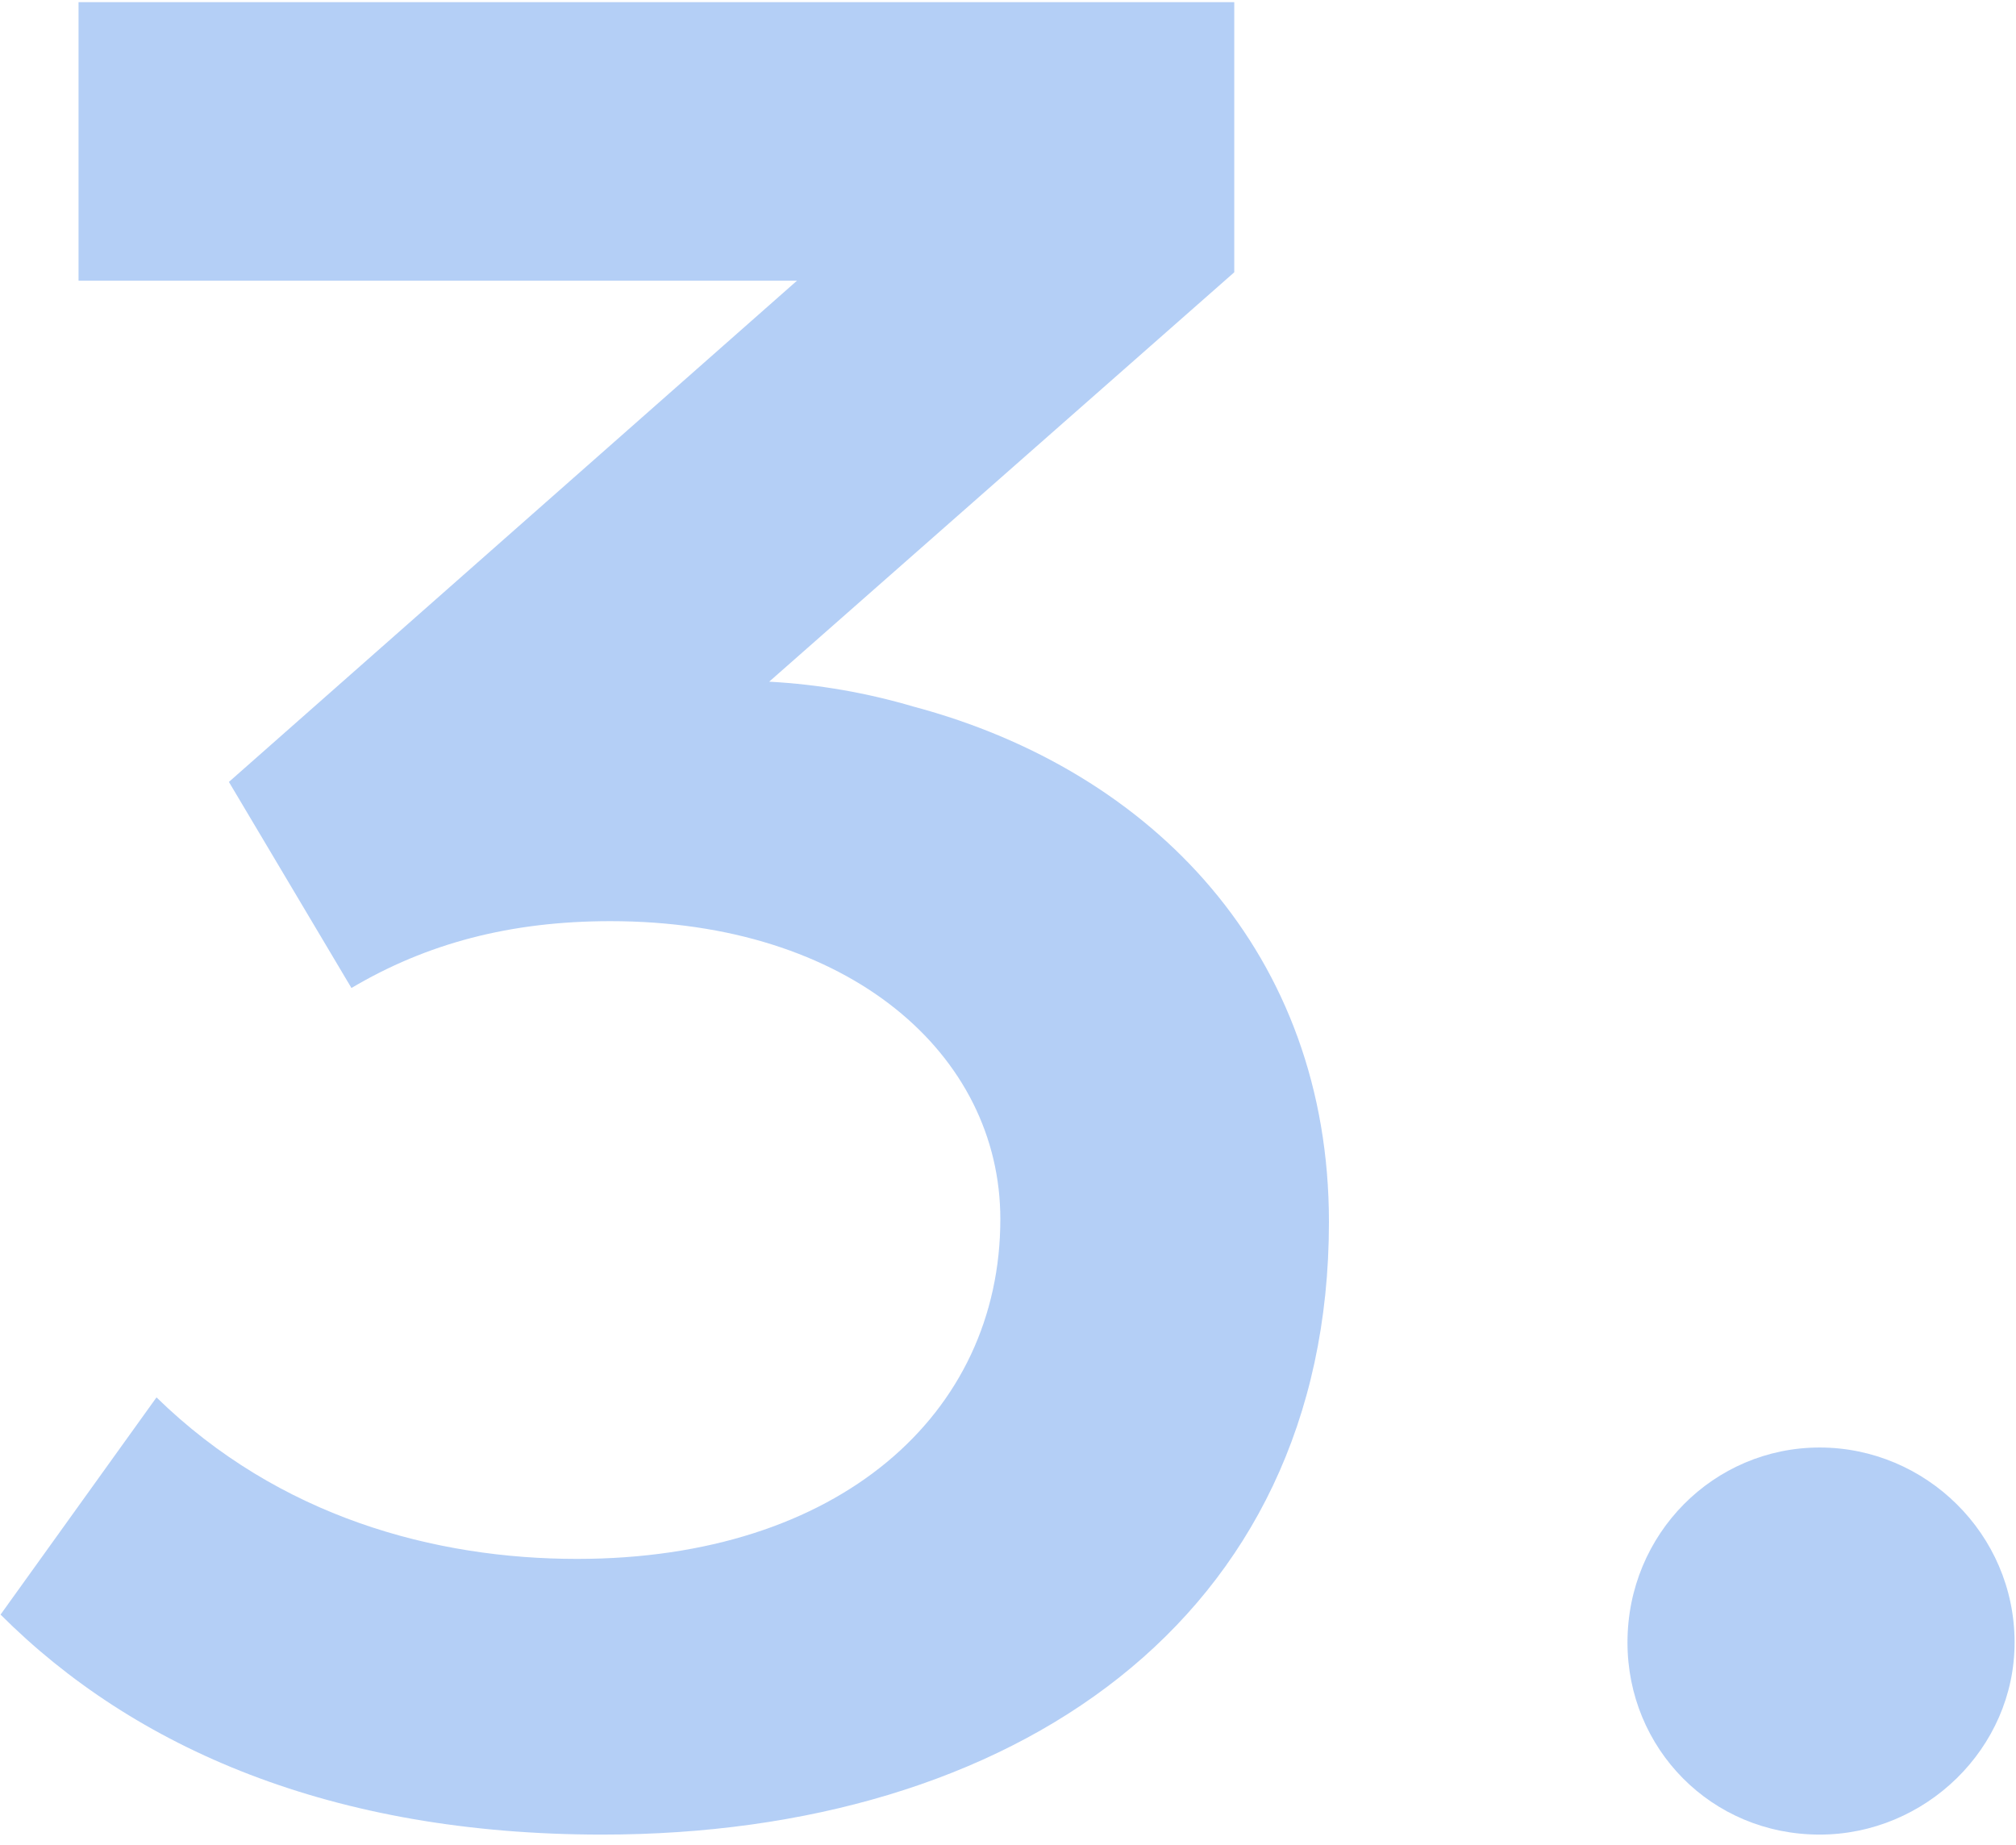
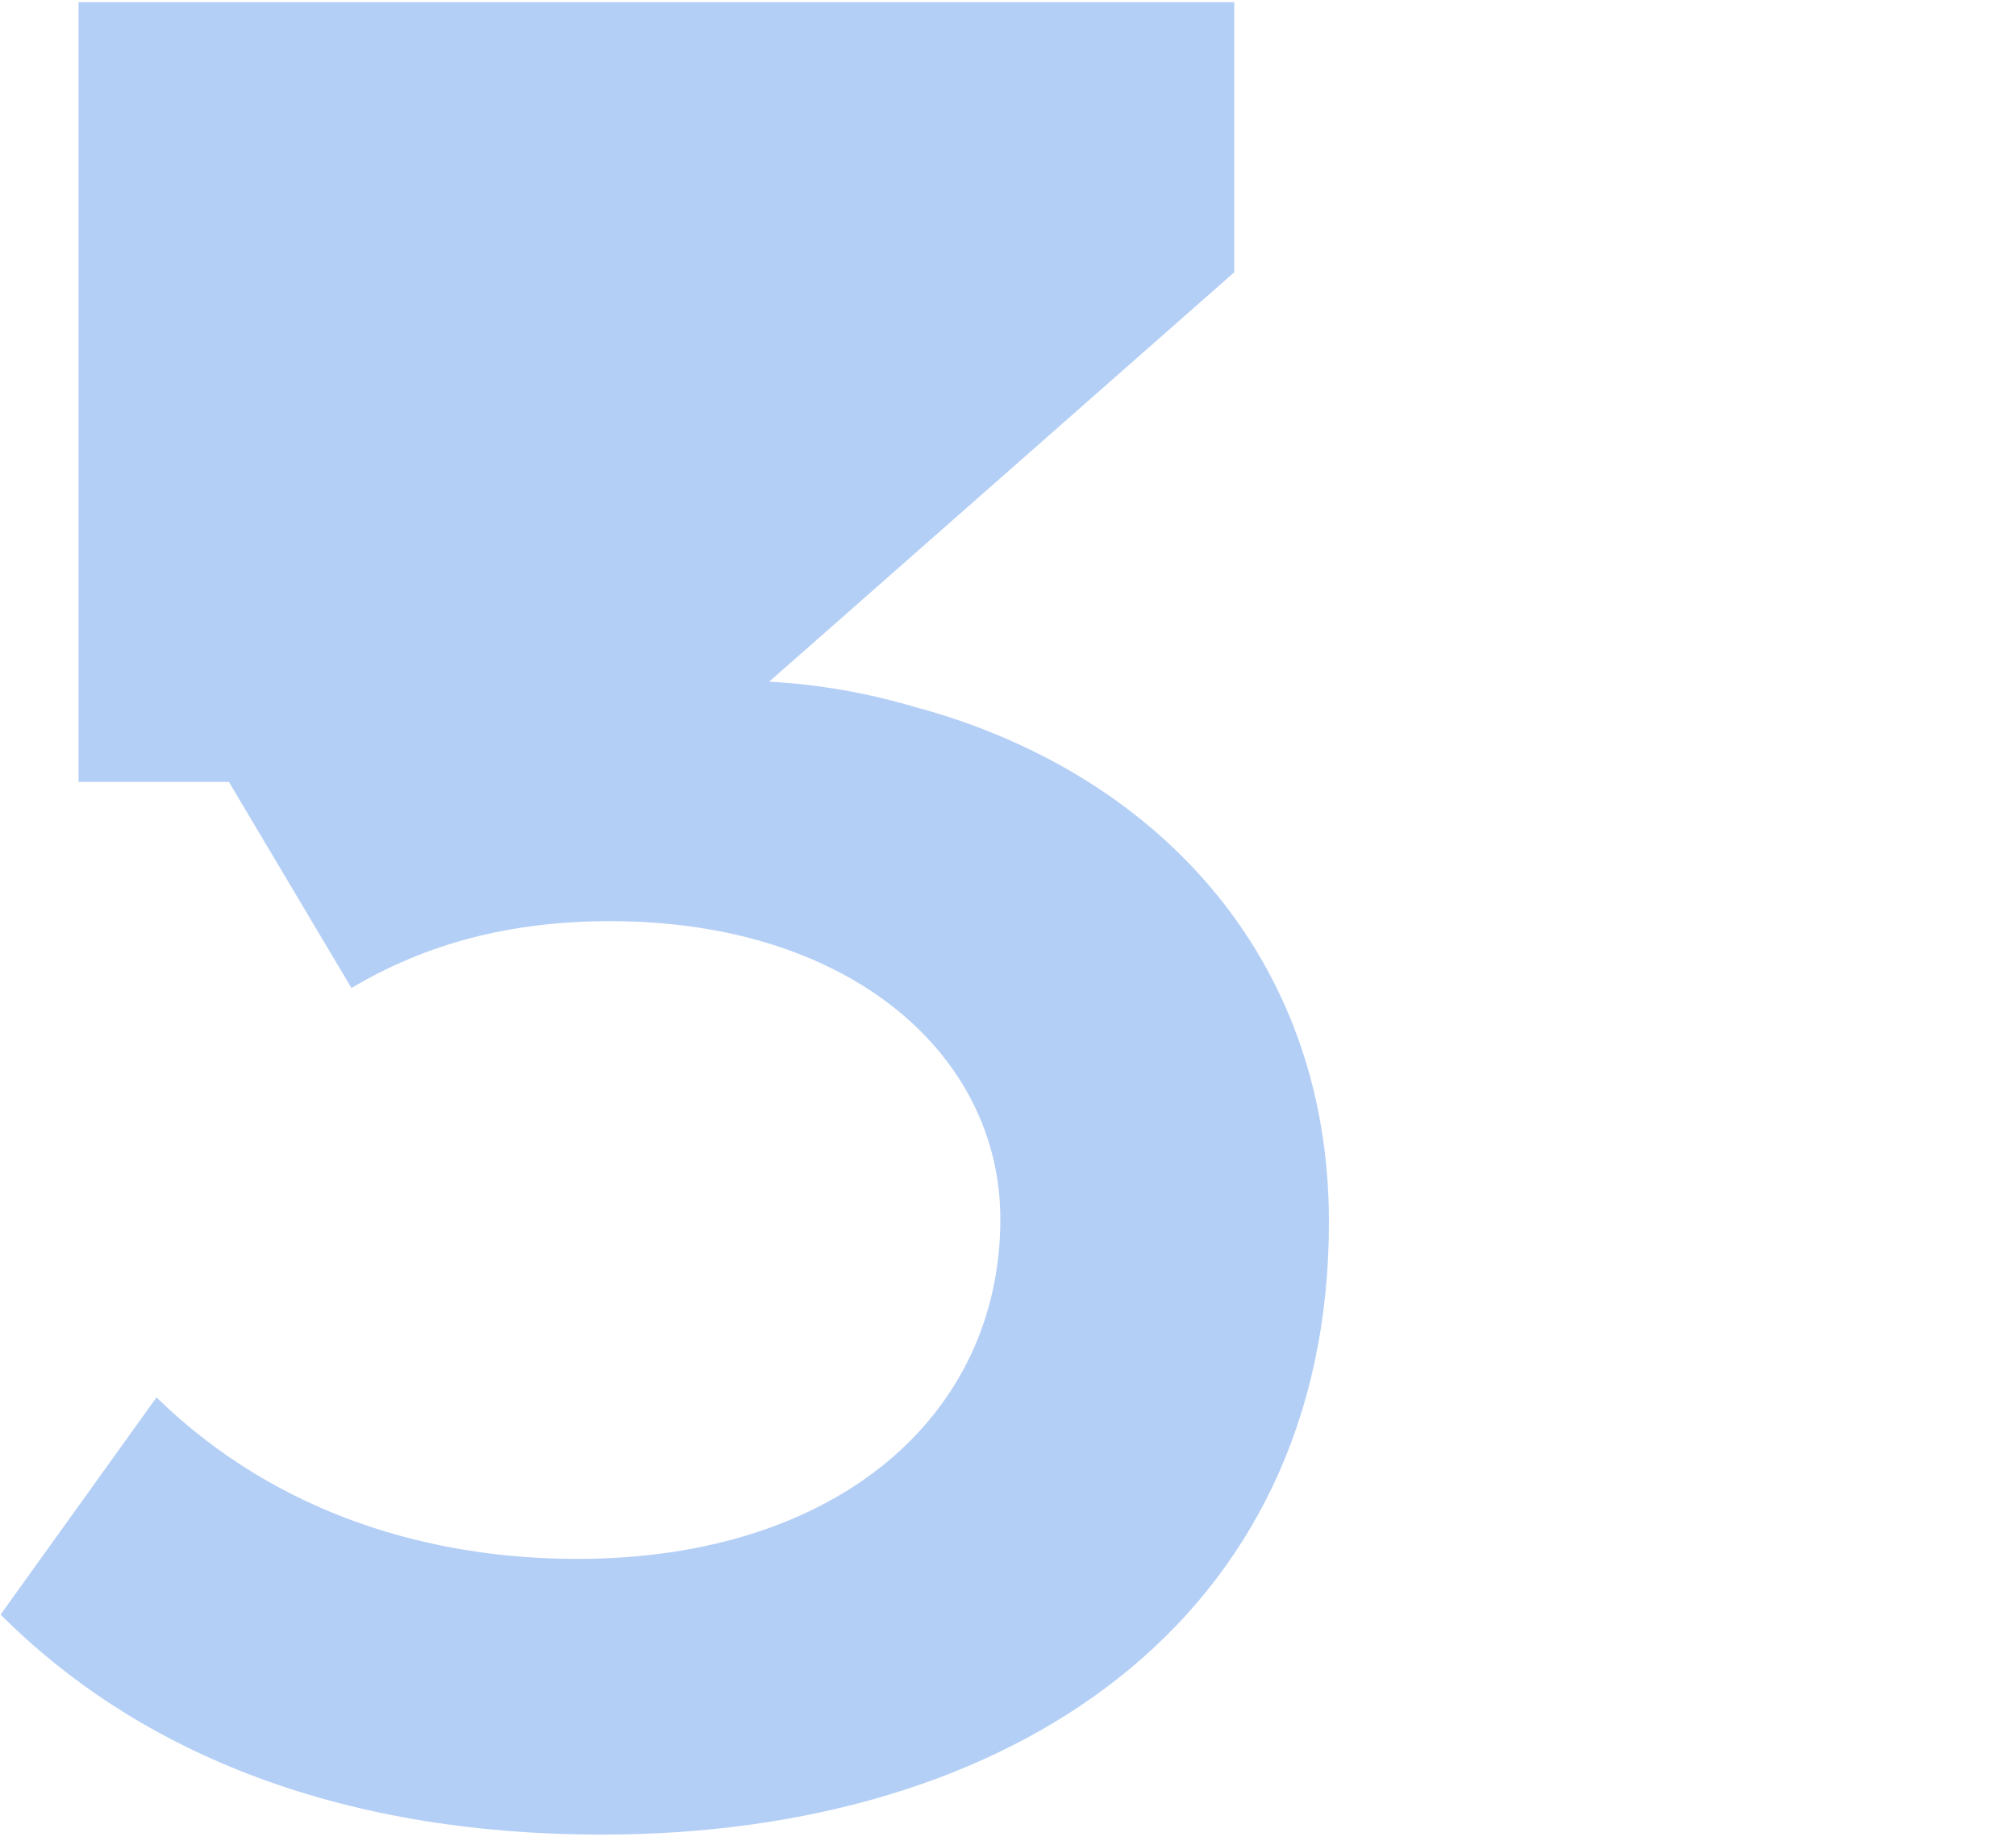
<svg xmlns="http://www.w3.org/2000/svg" width="106" height="97" viewBox="0 0 106 97" fill="none">
-   <path opacity="0.6" d="M95.676 96.464C89.965 96.464 85.572 91.925 85.572 86.361C85.572 80.65 90.111 76.111 95.676 76.111C101.24 76.111 105.926 80.65 105.926 86.361C105.926 91.925 101.24 96.464 95.676 96.464Z" fill="#82AFF0" />
-   <path opacity="0.6" d="M31.657 96.464C17.454 96.464 7.057 91.925 0.029 84.896L8.229 73.475C14.672 79.771 22.872 81.968 30.34 81.968C44.104 81.968 52.597 74.353 52.597 64.103C52.597 55.464 44.69 48.435 32.097 48.435C26.825 48.435 22.432 49.607 18.479 51.95L12.036 41.114L41.907 14.757H4.129V0.114H64.897V14.317L40.443 35.843C43.079 35.989 45.568 36.428 48.057 37.16C60.65 40.528 69.875 50.193 69.875 64.25C69.875 85.189 53.182 96.464 31.657 96.464Z" fill="#82AFF0" />
+   <path opacity="0.6" d="M31.657 96.464C17.454 96.464 7.057 91.925 0.029 84.896L8.229 73.475C14.672 79.771 22.872 81.968 30.34 81.968C44.104 81.968 52.597 74.353 52.597 64.103C52.597 55.464 44.69 48.435 32.097 48.435C26.825 48.435 22.432 49.607 18.479 51.95L12.036 41.114H4.129V0.114H64.897V14.317L40.443 35.843C43.079 35.989 45.568 36.428 48.057 37.16C60.65 40.528 69.875 50.193 69.875 64.25C69.875 85.189 53.182 96.464 31.657 96.464Z" fill="#82AFF0" />
</svg>